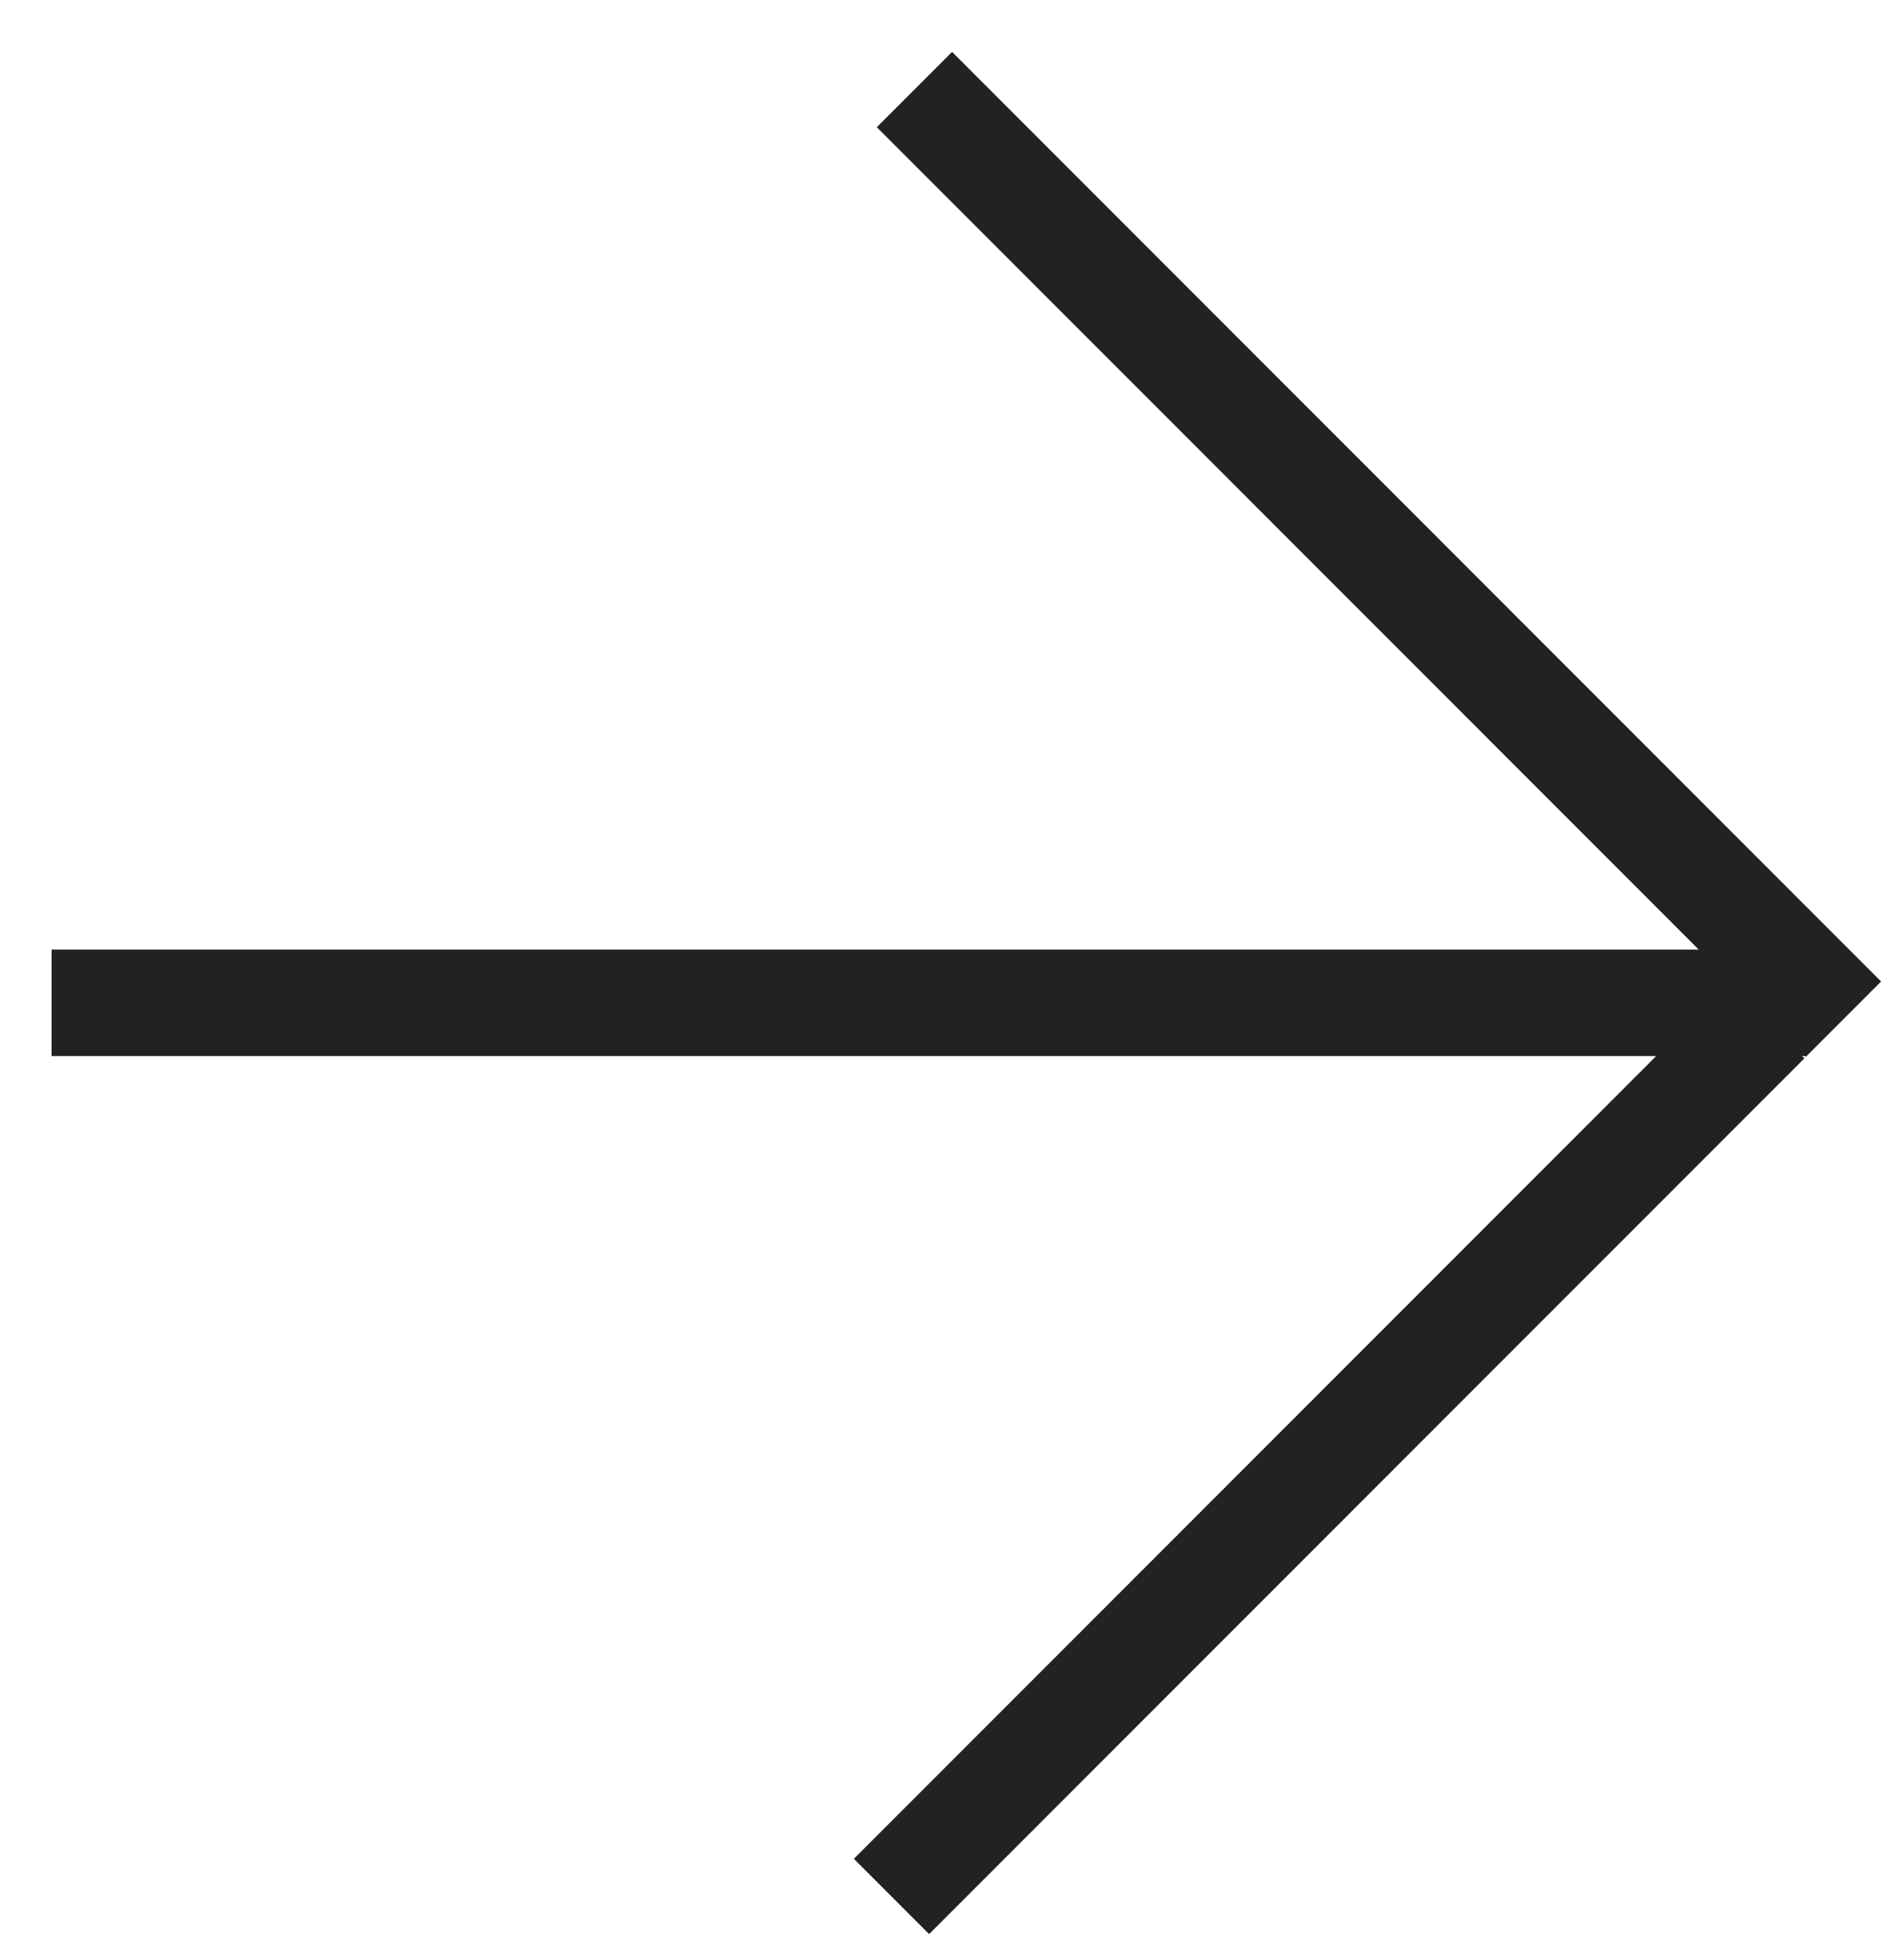
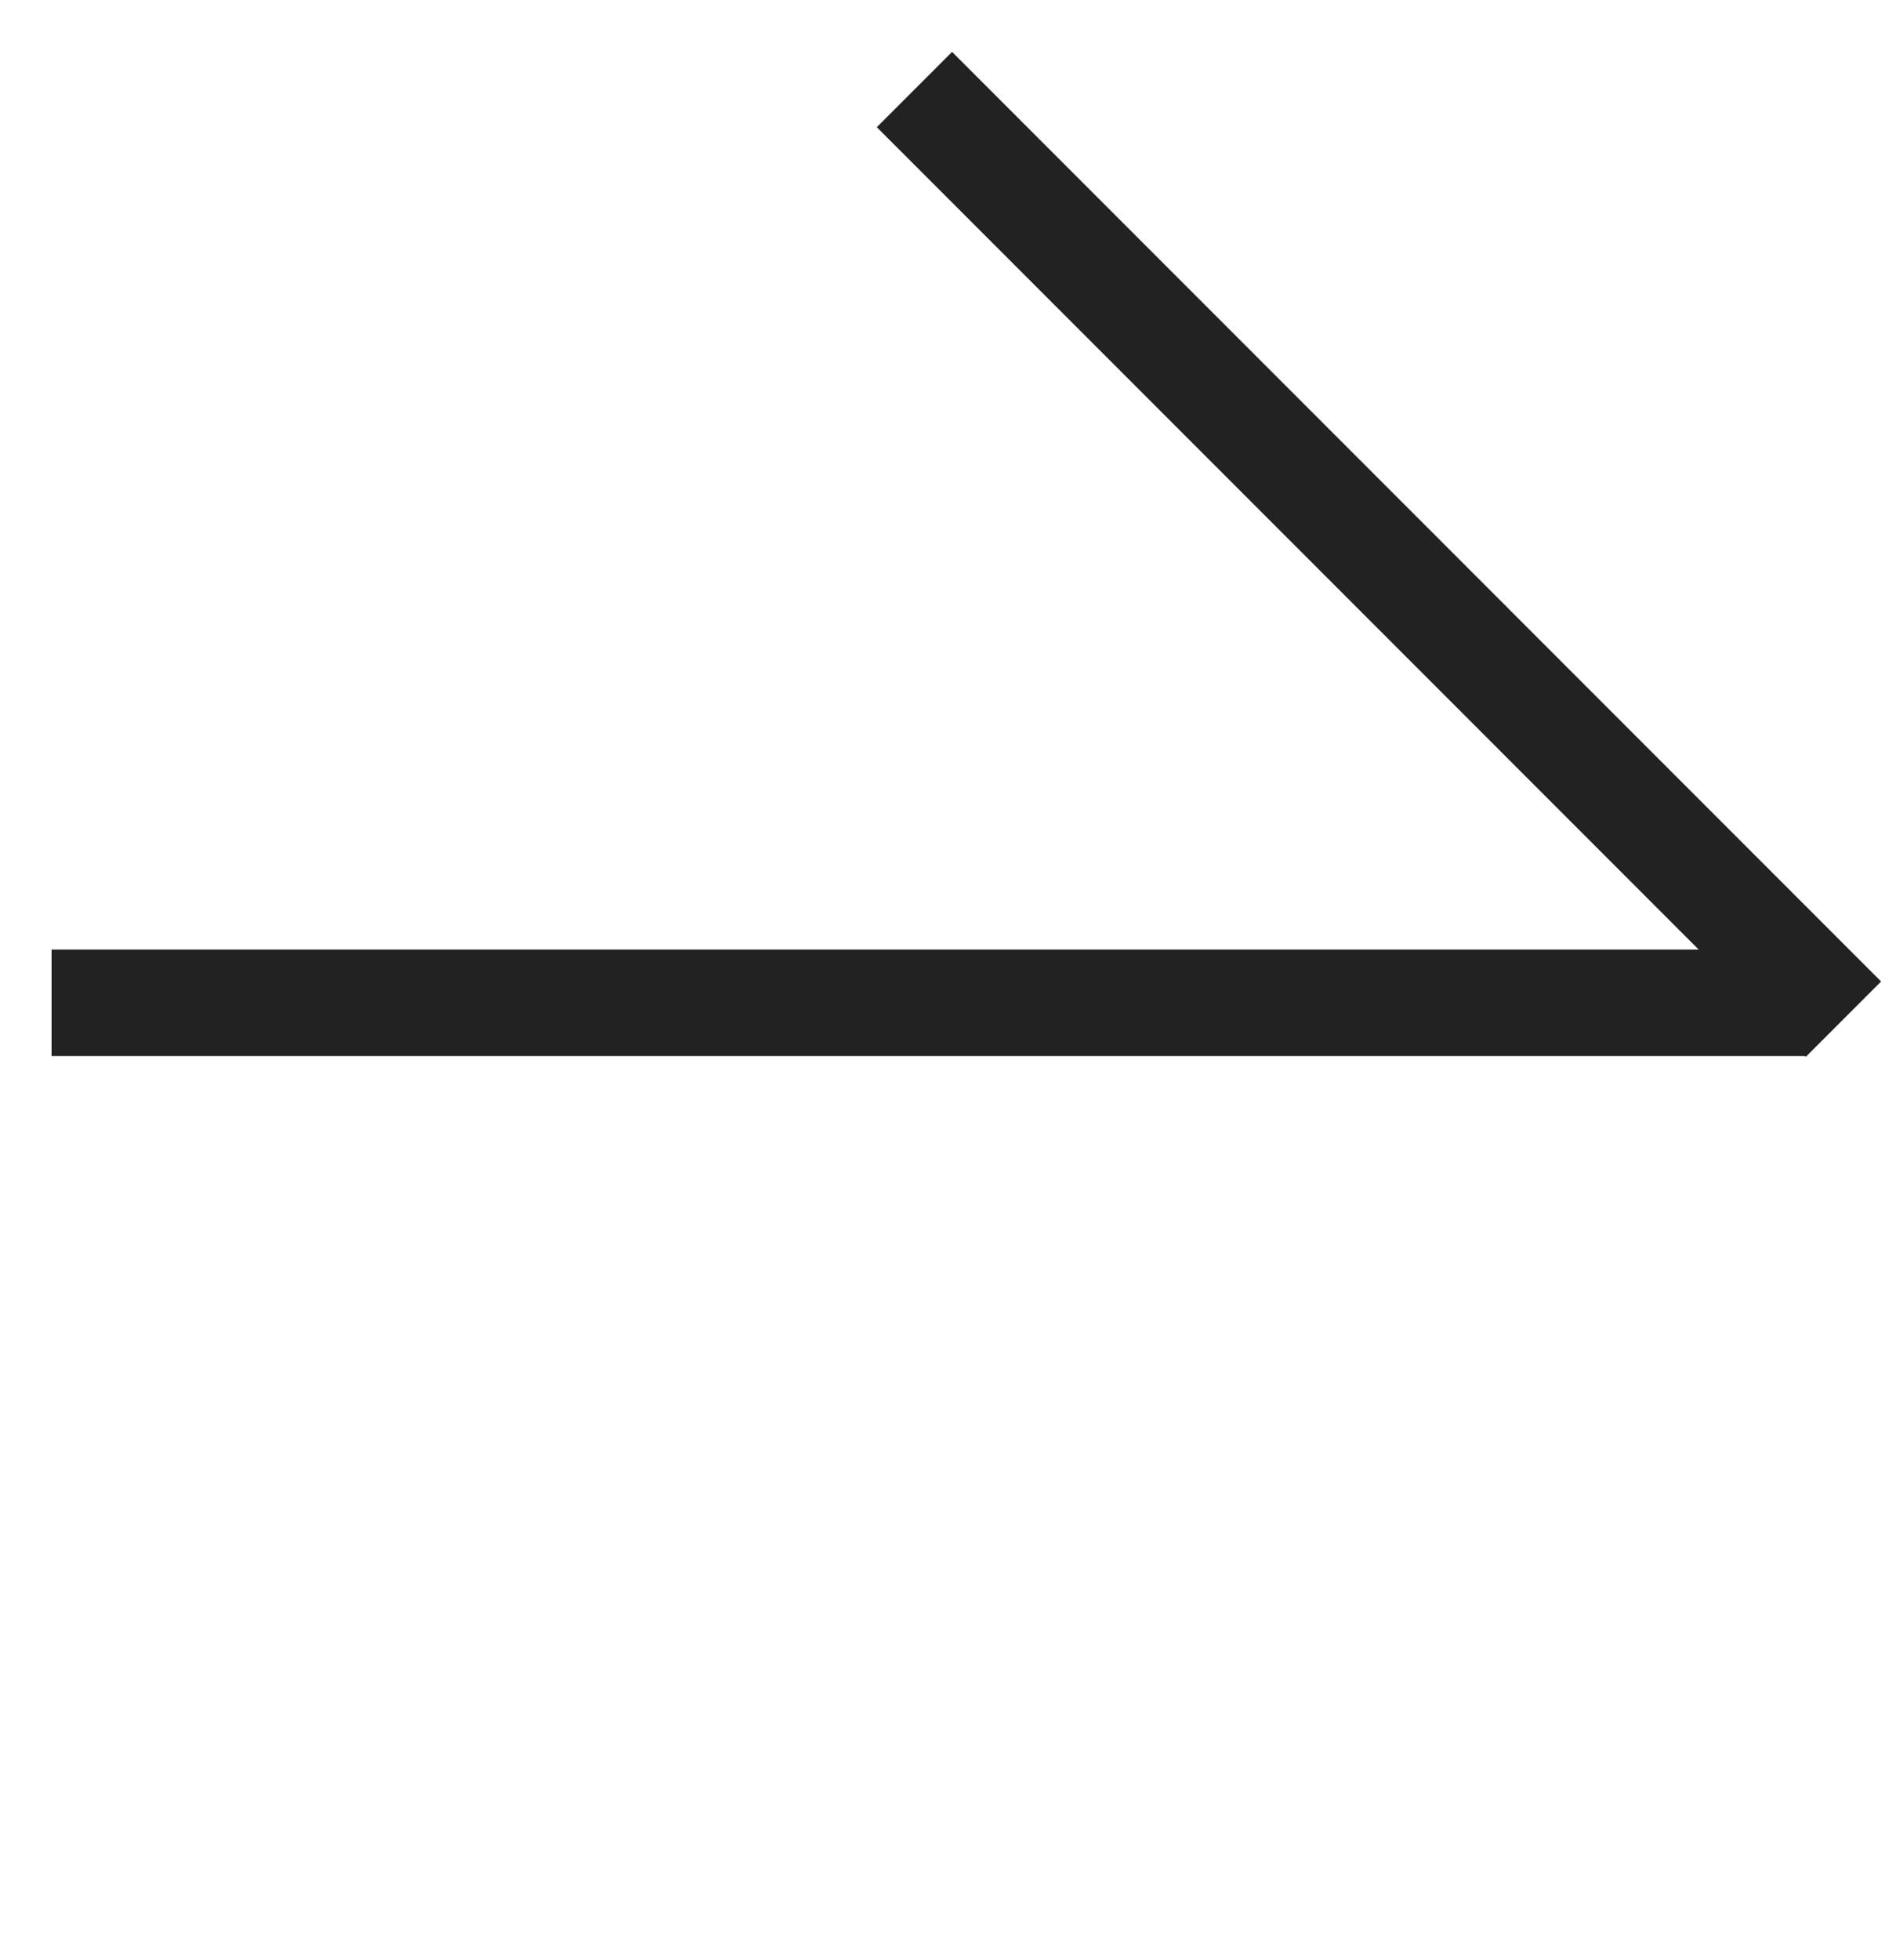
<svg xmlns="http://www.w3.org/2000/svg" width="30" height="31" viewBox="0 0 30 31" fill="none">
  <line y1="-0.842" x2="27.769" y2="-0.842" transform="matrix(1 -4.63615e-06 -4.63615e-06 1 0.816 16.701)" stroke="#222222" stroke-width="1.684" />
-   <line x1="14.106" y1="29.991" x2="27.955" y2="16.142" stroke="#222222" stroke-width="1.684" />
  <line x1="14.469" y1="1.416" x2="29.169" y2="16.117" stroke="#222222" stroke-width="1.684" />
</svg>